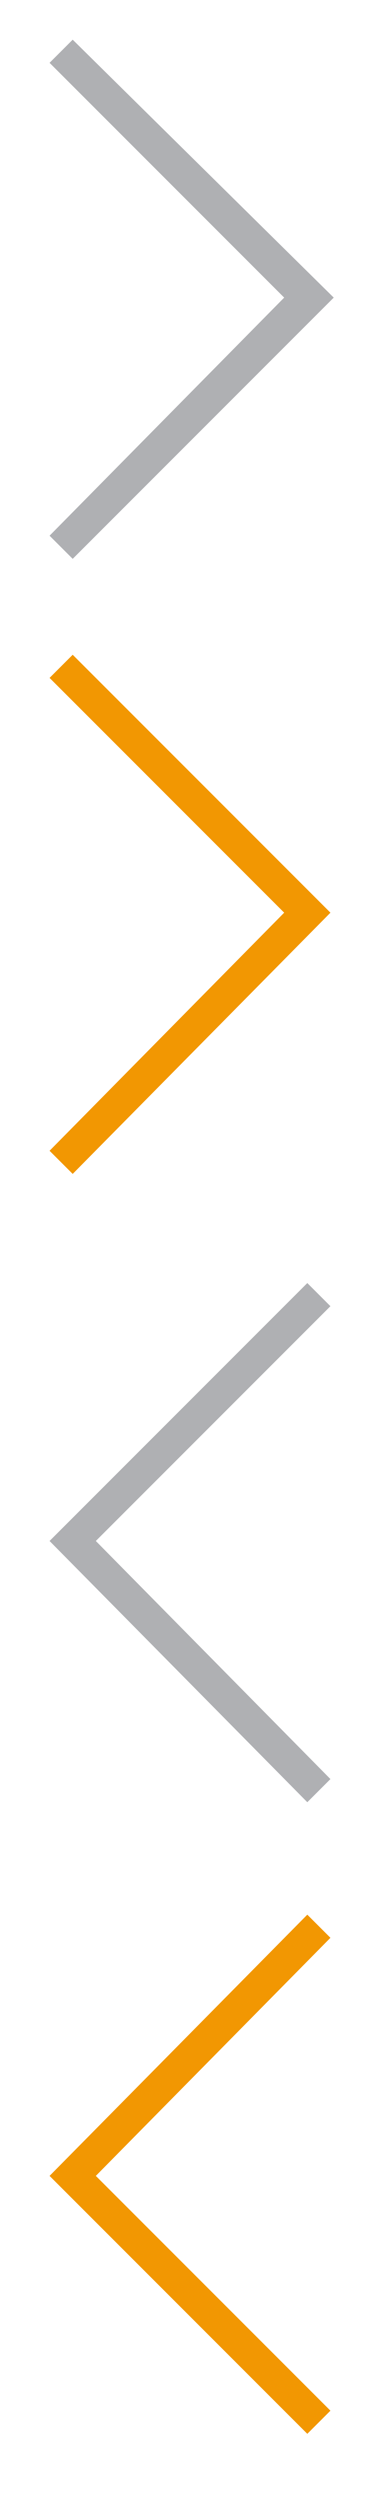
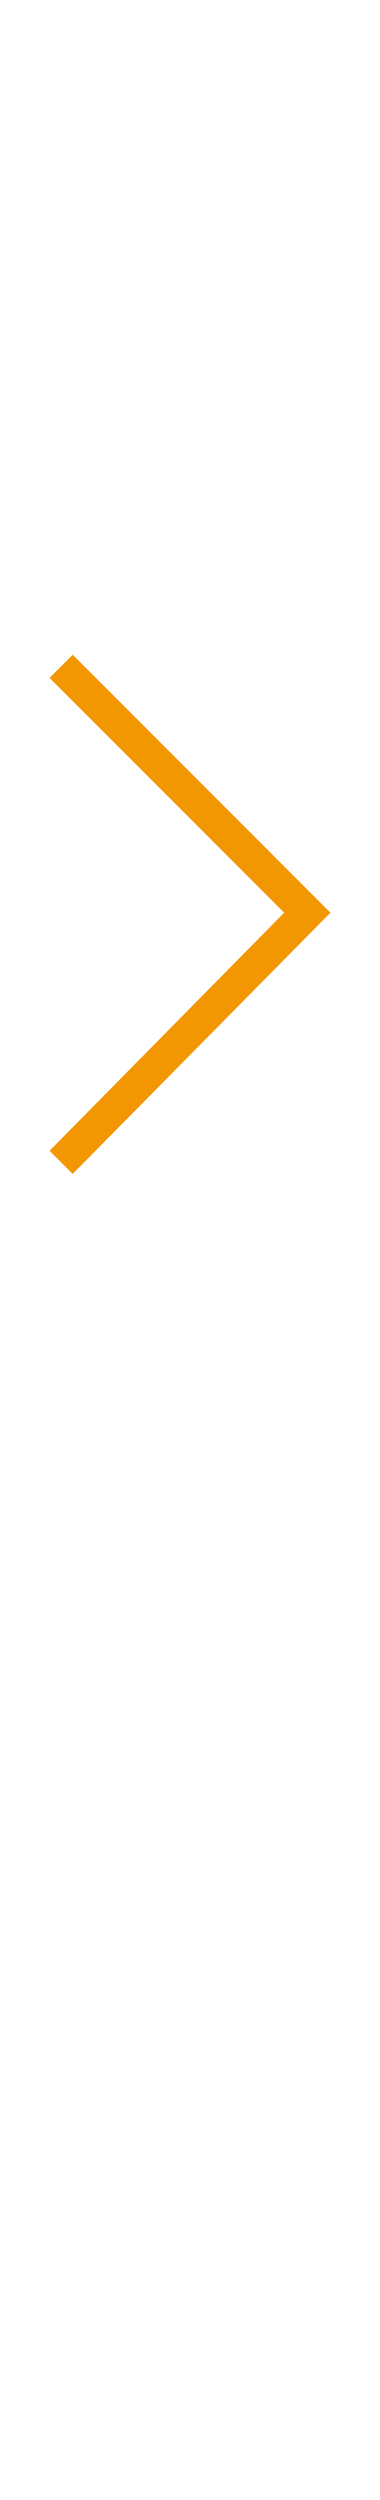
<svg xmlns="http://www.w3.org/2000/svg" width="11.5" height="75.6" viewBox="0 0 11.5 75.6">
-   <path fill="#AFB0B3" d="M2.2 1.2l-.7.7L8.6 9l-7.1 7.2.7.7L10.1 9z" />
  <path fill="#F29702" d="M2.2 19.8l-.7.7 7.1 7.1-7.1 7.2.7.7 7.8-7.9z" />
-   <path fill="#AFB0B3" d="M9.3 54.5l.7-.7-7.1-7.2 7.1-7.1-.7-.7-7.8 7.8z" />
-   <path fill="#F29702" d="M9.3 73.6l.7-.7-7.1-7.1 7.1-7.2-.7-.7-7.8 7.9z" />
</svg>